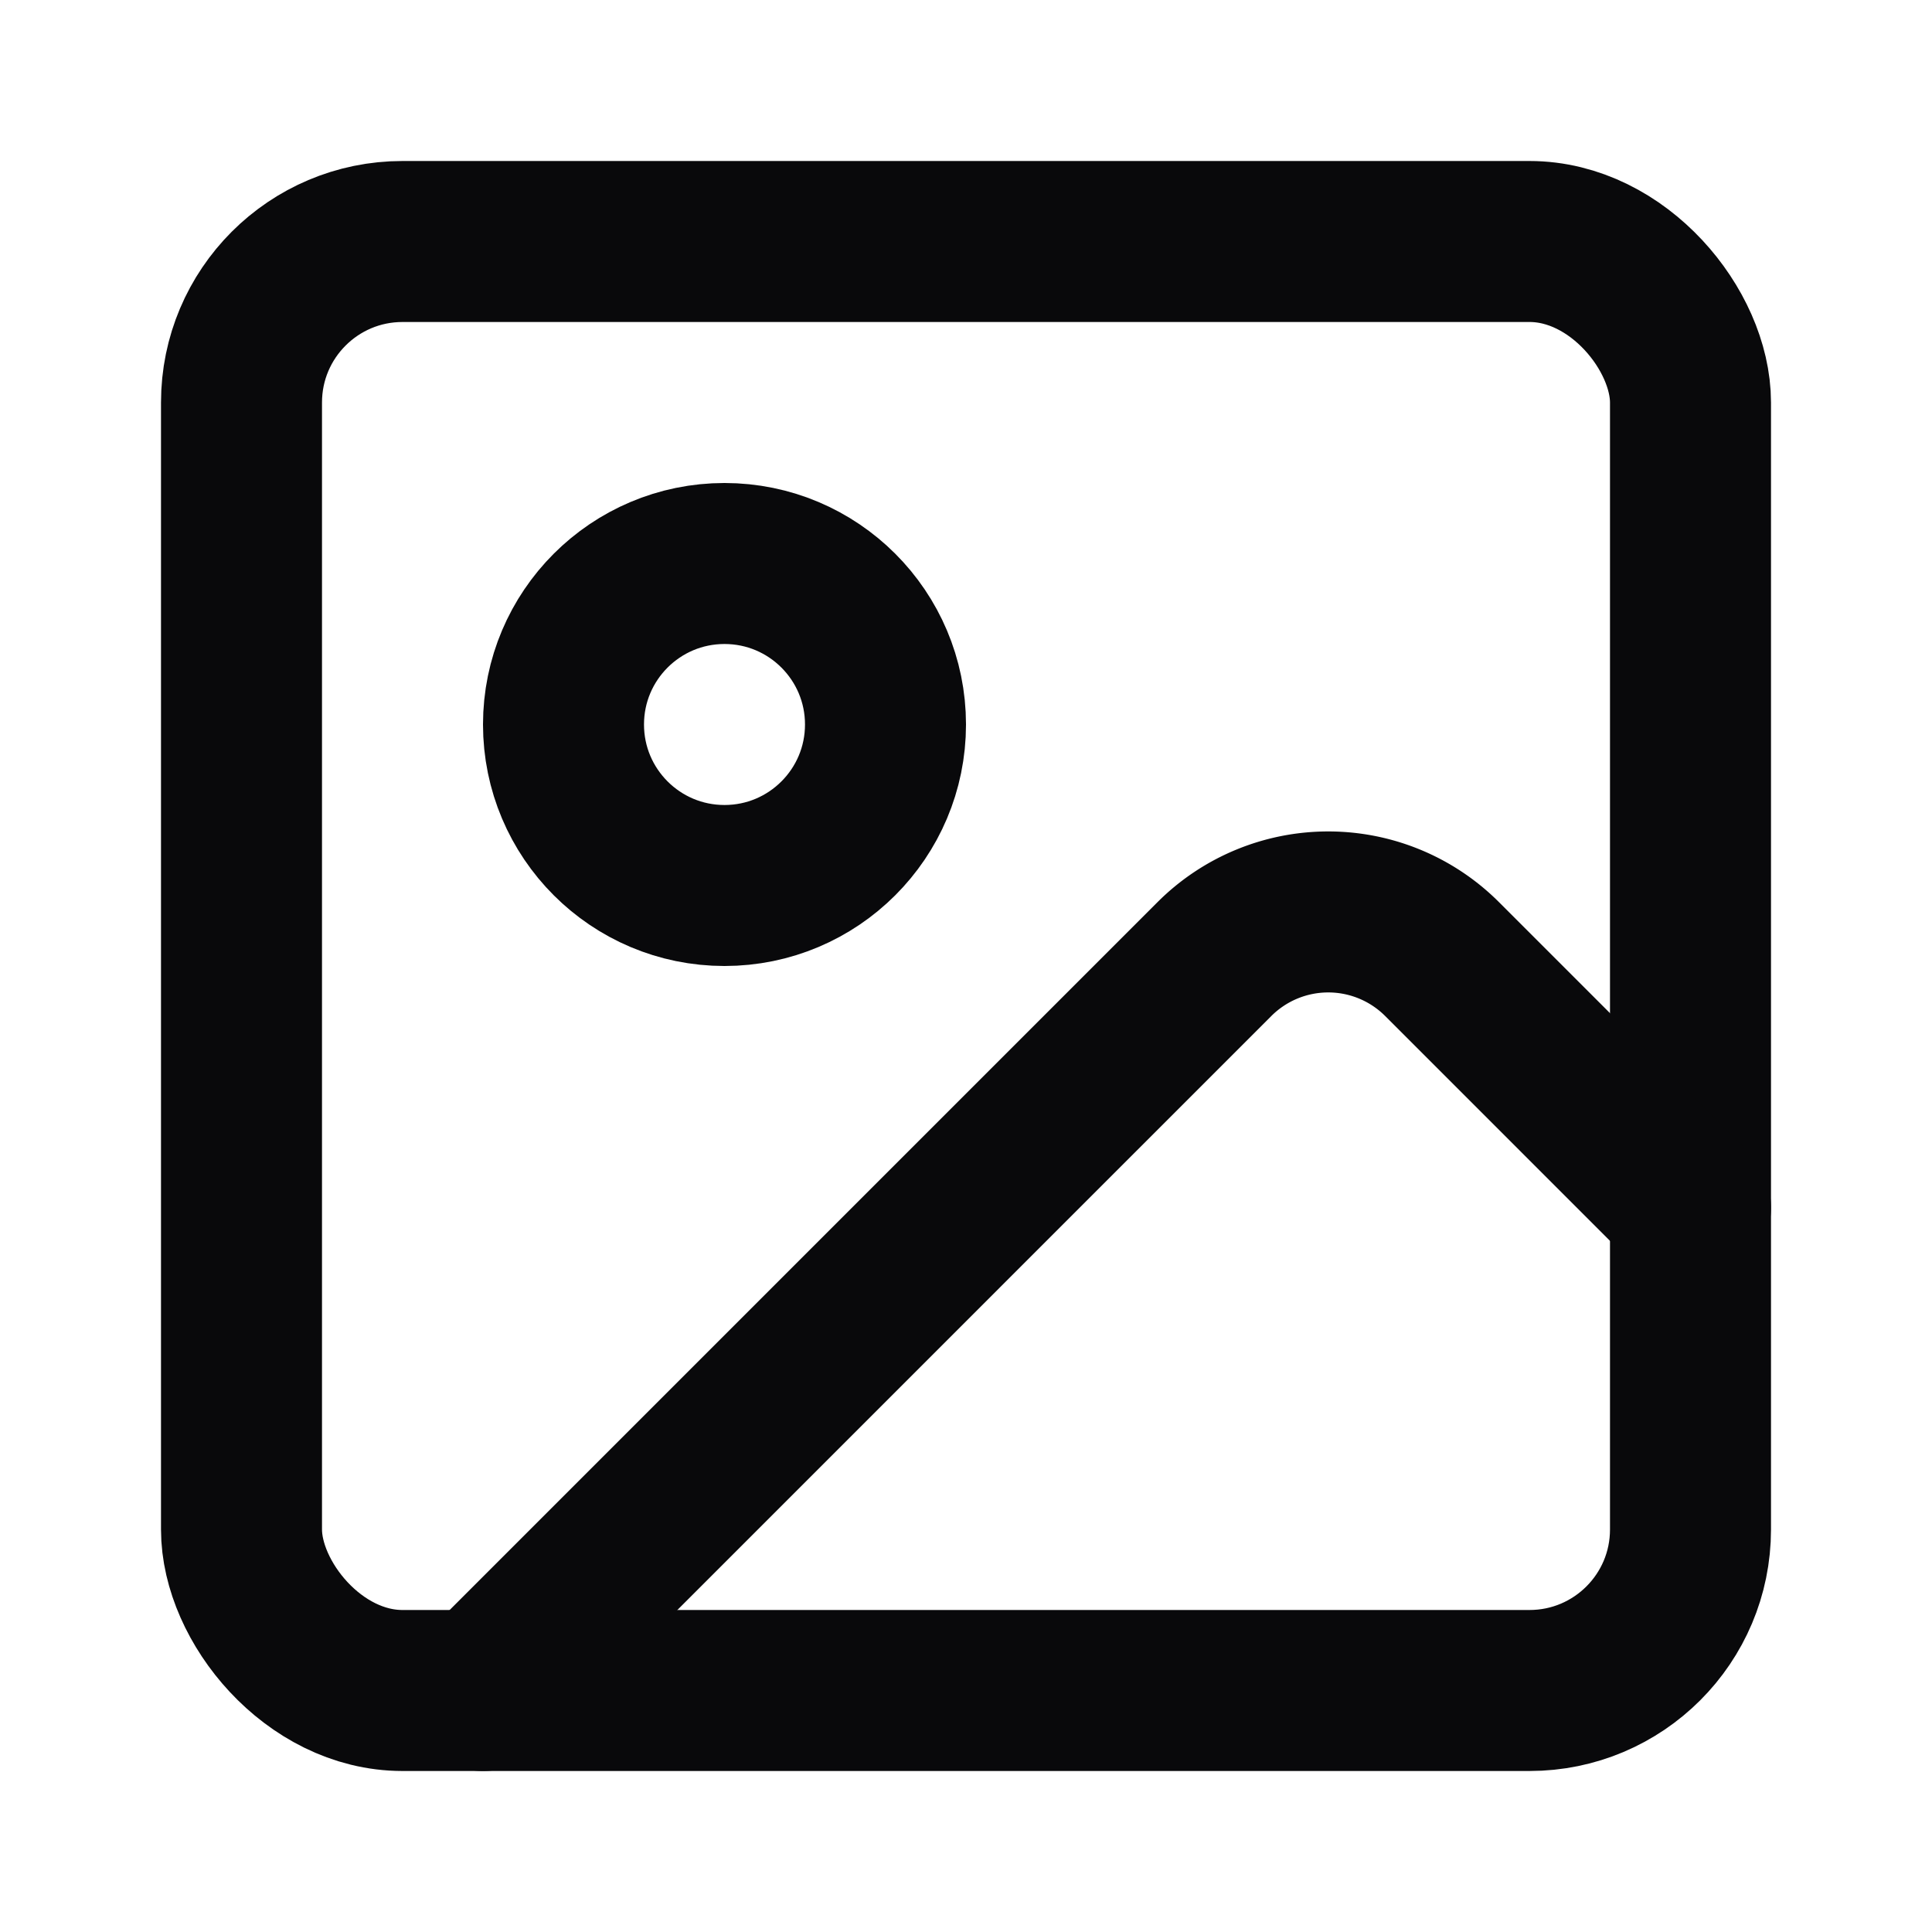
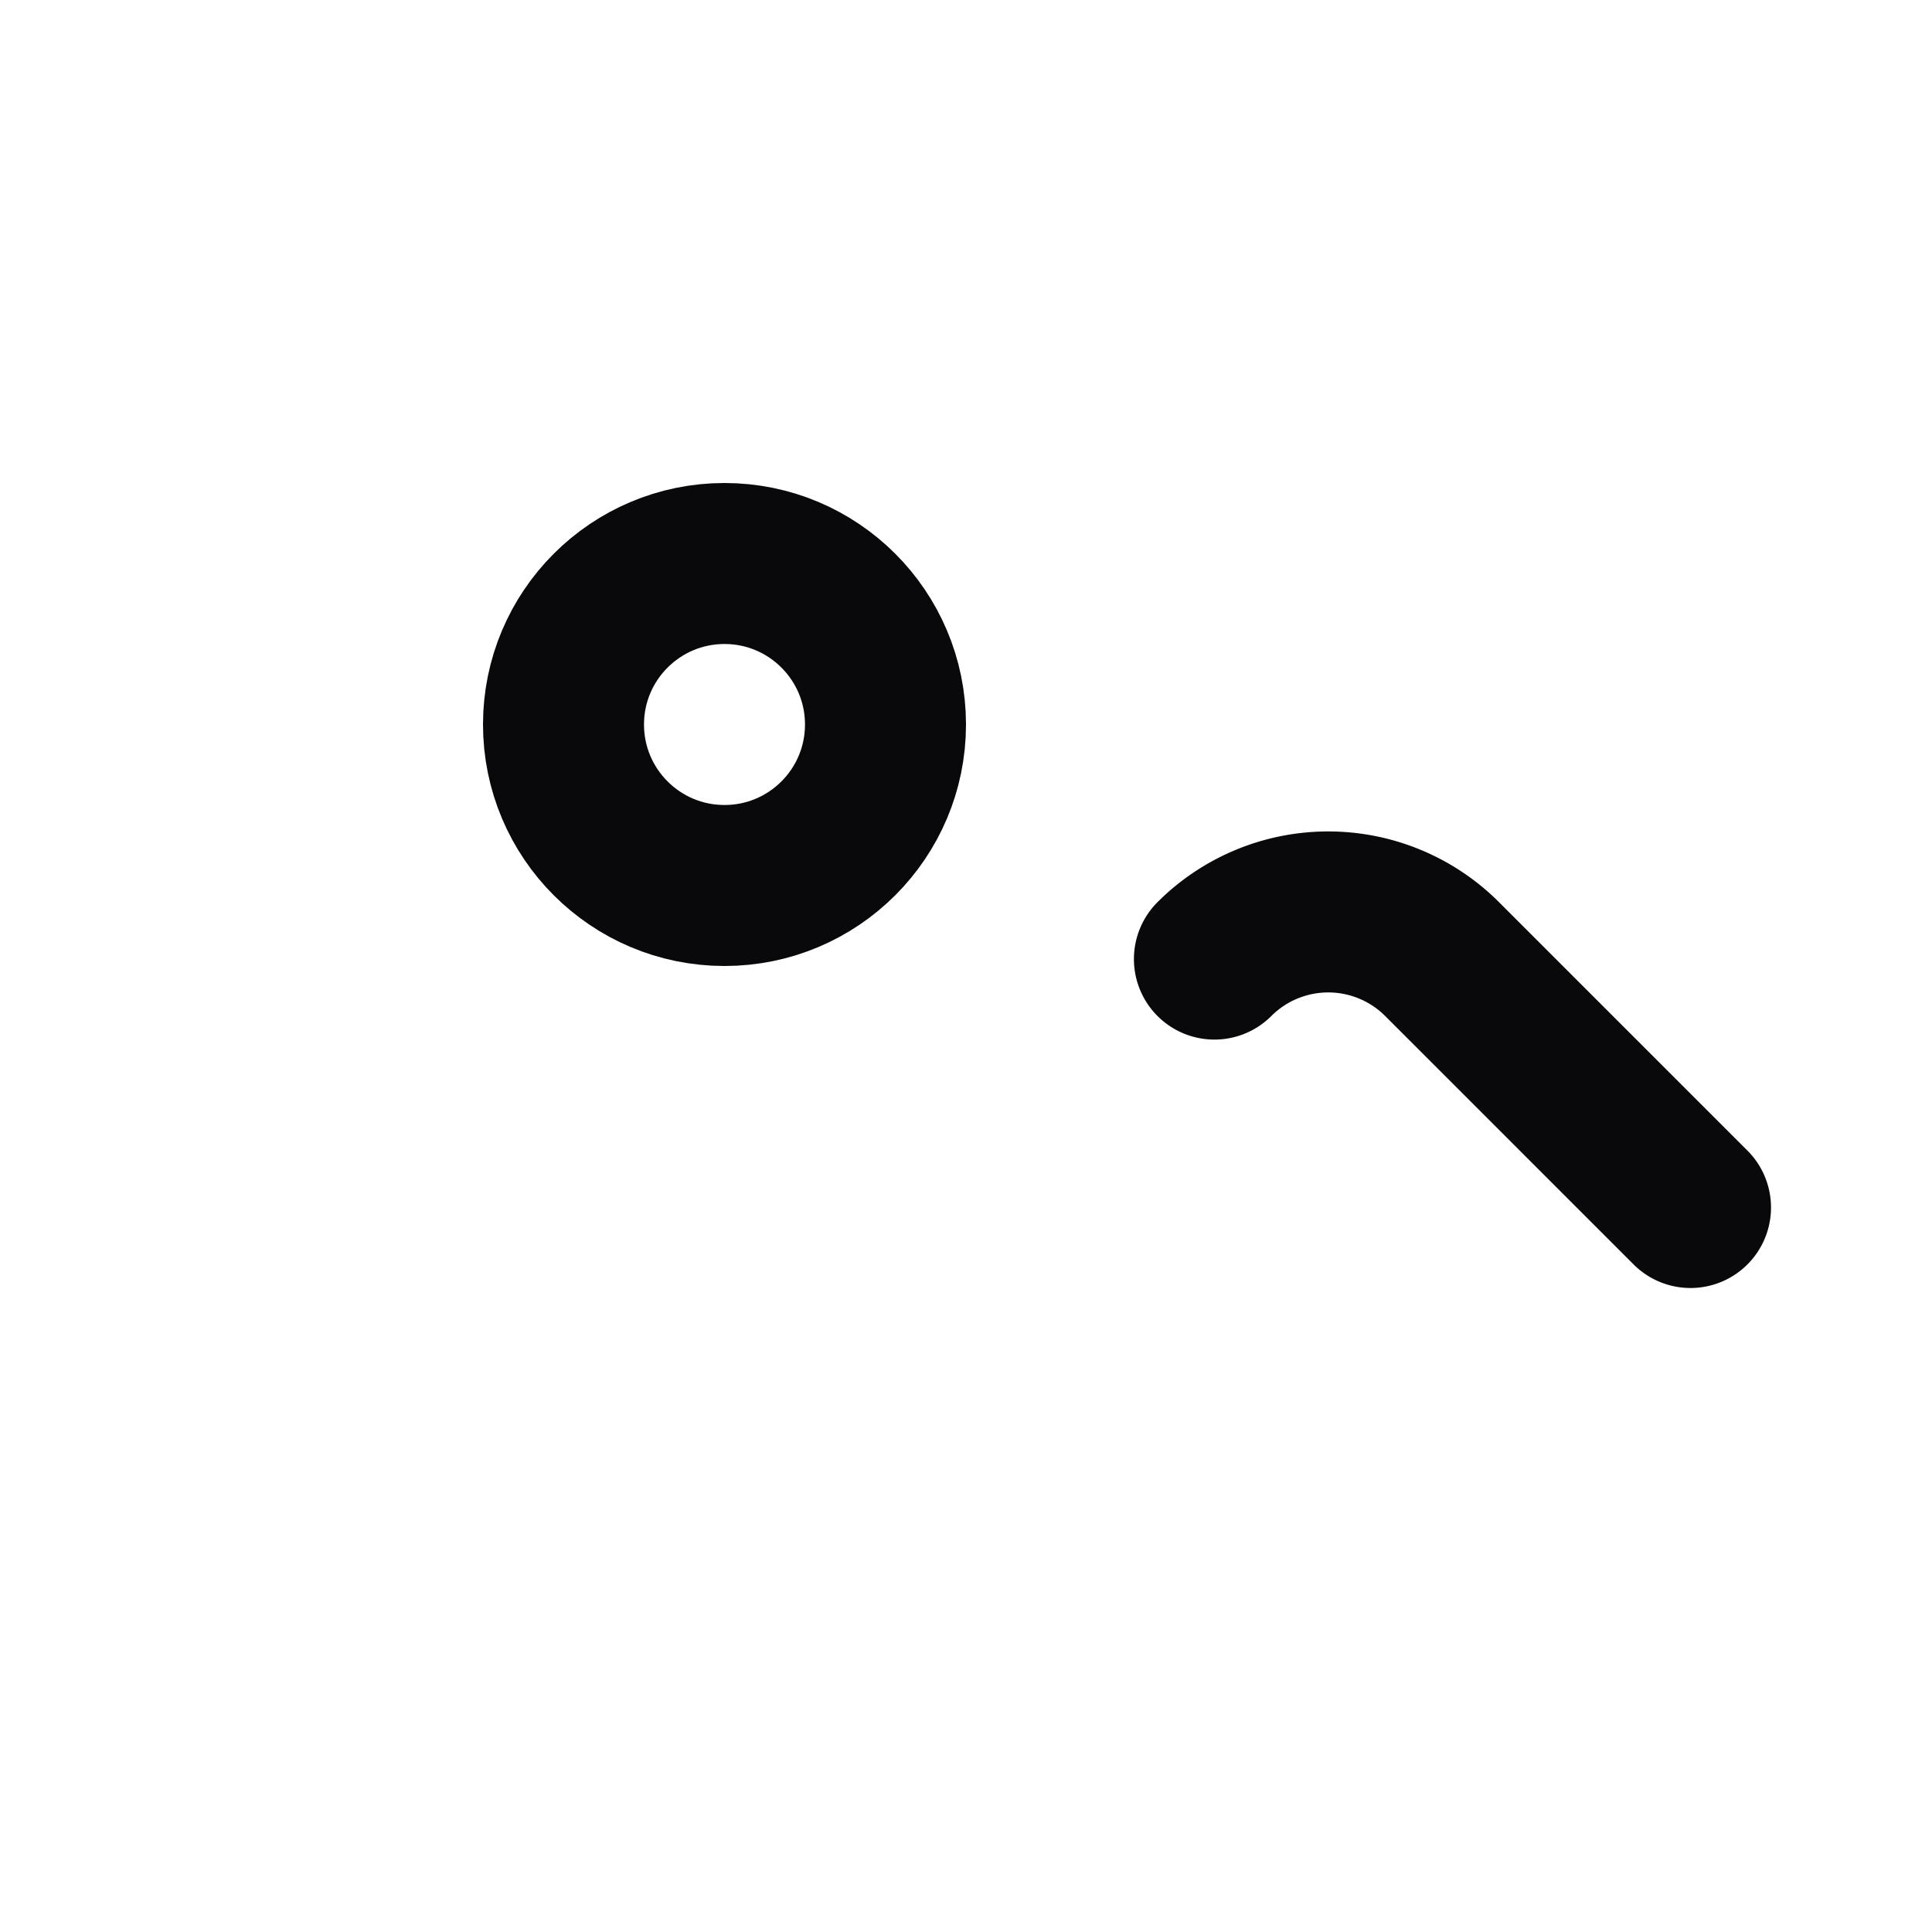
<svg xmlns="http://www.w3.org/2000/svg" width="24" height="24" viewBox="0 0 24 24" fill="none" stroke="rgb(9, 9, 11)" stroke-width="2px" stroke-linecap="round" stroke-linejoin="round" class="lucide lucide-image w-4 h-4" data-filename="components/memorial/MediaGallery" data-linenumber="62" data-visual-selector-id="components/memorial/MediaGallery62" data-source-location="components/memorial/MediaGallery:62:16" data-dynamic-content="false" style="color: rgb(9, 9, 11);">
-   <rect width="18" height="18" x="3" y="3" rx="2" ry="2" />
  <circle cx="9" cy="9" r="2" />
-   <path d="m21 15-3.086-3.086a2 2 0 0 0-2.828 0L6 21" />
+   <path d="m21 15-3.086-3.086a2 2 0 0 0-2.828 0" />
</svg>